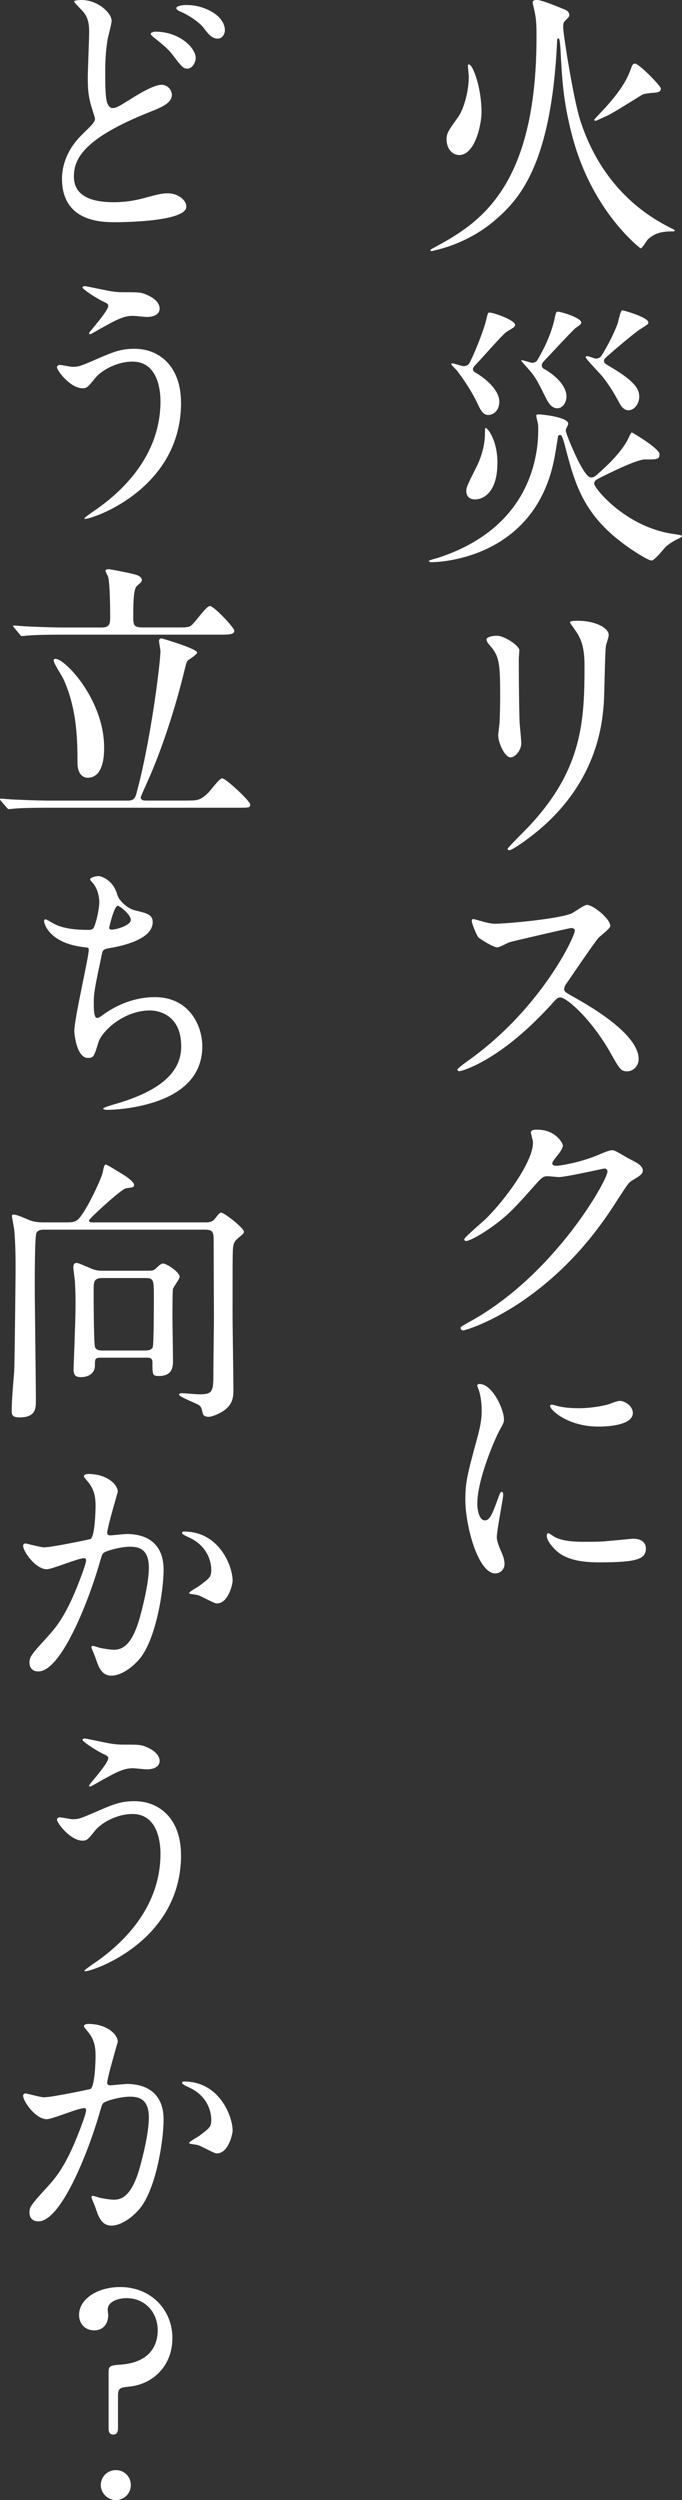
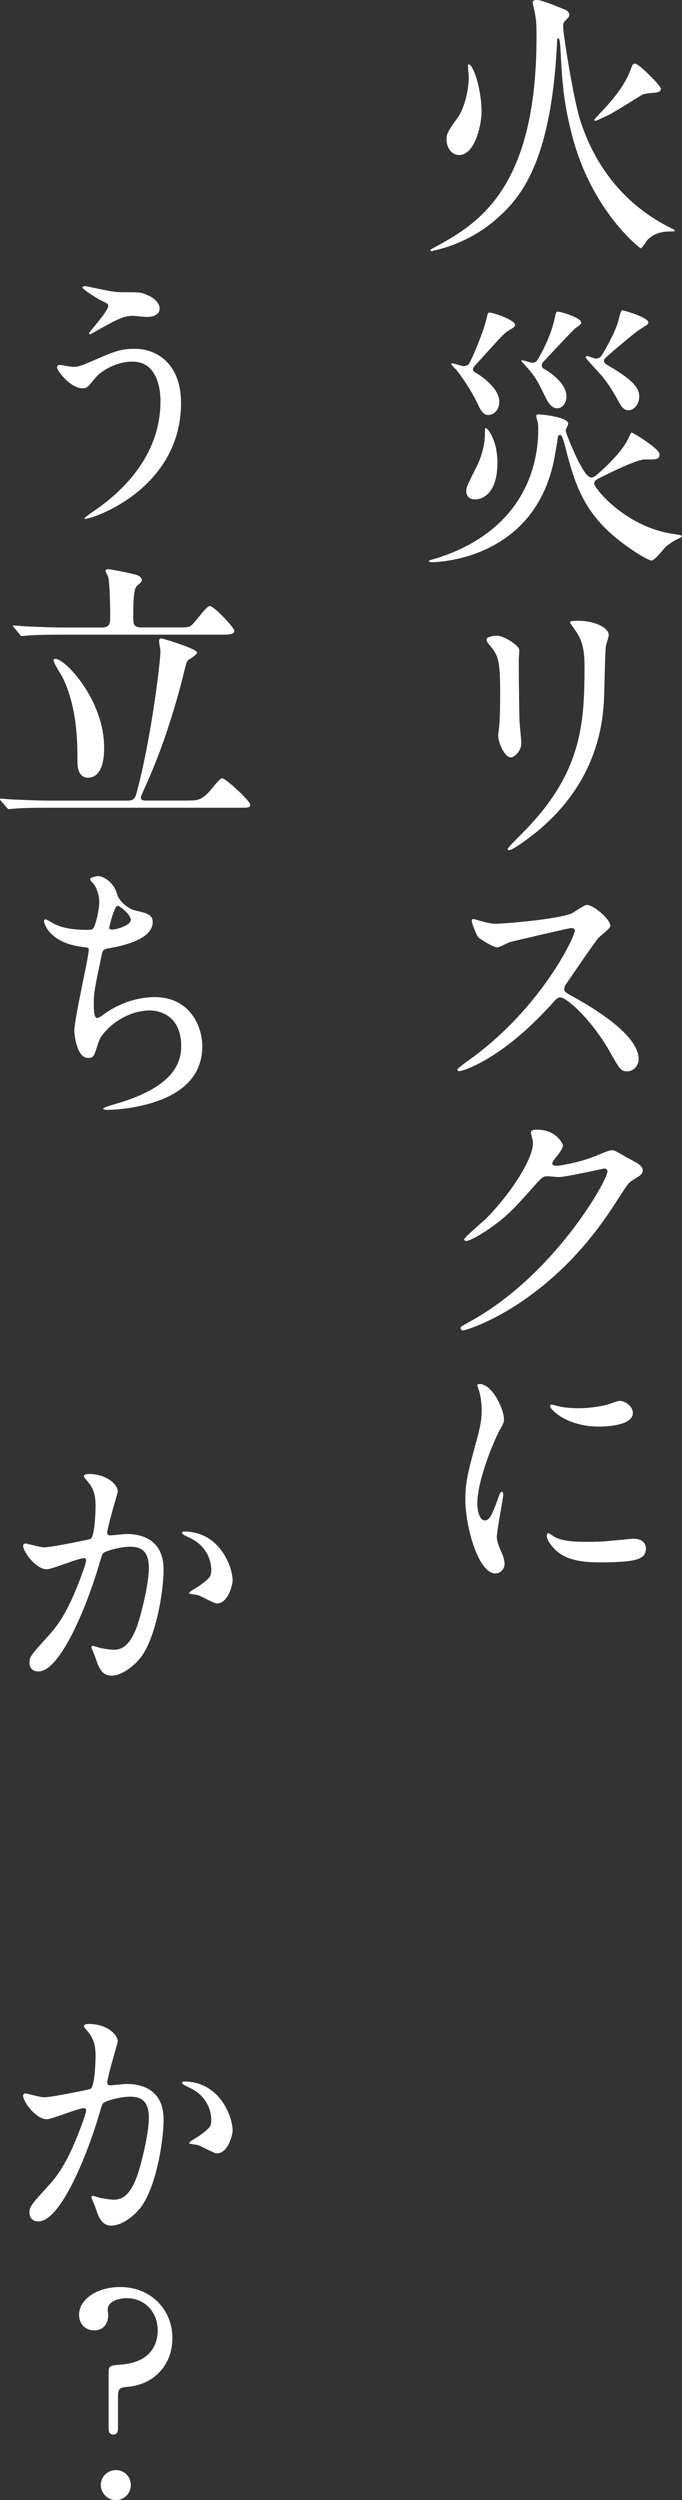
<svg xmlns="http://www.w3.org/2000/svg" id="a" width="127.74" height="468.06" viewBox="0 0 127.74 468.06">
  <rect x="0" y="0" width="127.74" height="468.06" fill="#333333" stroke="none" />
  <defs>
    <style>.b{fill:#fff;}</style>
  </defs>
  <path class="b" d="M108.65,22.46c1.56,4.78,5.51,14.51,17,20.23.62.31.73.36.73.47,0,.16-.21.16-.26.16-1.87,0-3.33.16-4.78,1.51-.26.26-1.04,1.66-1.35,1.66-.05,0-9.31-6.97-12.95-21.58-1.56-6.14-1.77-10.04-2.08-16.07-.05-.36-.1-1.66-.36-1.66s-.26.36-.26.62c-1.04,22.62-6.92,29.17-10.92,32.81-4.21,3.85-8.84,5.56-12.12,6.29-.05.05-.42.1-.47.1-.16,0-.21-.05-.21-.1,0-.16.05-.21.94-.68,8.16-4.42,18.93-11.08,18.93-39.31,0-2.86-.1-3.38-.36-4.78-.05-.26-.36-1.46-.36-1.72,0-.36.52-.42.78-.42.73,0,2.76.78,5.04,1.72.31.1,1.04.42,1.04,1.09,0,.26-.05.36-.78,1.09-.36.36-.36.57-.36,1.3.05,1.61,1.98,13.62,3.17,17.26ZM85.98,29.02c-1.35,0-2.34-1.3-2.34-2.91,0-1.14.31-1.61,2.18-4.21.99-1.4,1.98-4.63,1.98-7.54,0-.36-.16-1.82-.16-2.13,0-.1.05-.16.21-.16.68,0,2.34,4.21,2.34,9,0,2.03-1.14,7.96-4.21,7.96ZM113.8,21.63c-.26.1-2.13.99-2.24.99-.16,0-.26-.1-.26-.21,0-.05,1.66-1.82,1.92-2.08,3.12-3.43,4.21-5.46,4.89-7.28.31-.88.42-1.14.83-1.14.73,0,4.84,4.16,4.84,4.68,0,.68-.73.73-1.35.78-1.4.1-1.92.26-2.13.36-1.14.68-5.3,3.33-6.5,3.9Z" />
  <path class="b" d="M120.82,86.01c-1.46,0-5.93,2.18-8.53,3.48-.68.36-.99.52-.99,1.09,0,.78,5.77,8.01,14.66,9.36.26.05,1.77.21,1.77.42,0,.1-.26.31-.62.47-.94.42-1.92,1.09-2.44,1.56-.36.36-2.03,2.55-2.65,2.55-.47,0-2.96-1.4-5.56-3.38-7.07-5.36-8.74-10.82-10.45-17.37-.62-2.44-.83-2.76-1.09-2.76-.21,0-.42.16-.42.31-.1.88-.62,3.9-.78,4.63-4,18.88-22.62,18.88-22.83,18.88s-.57-.05-.57-.21,1.4-.52,1.61-.57c16.95-5.46,18.88-18.41,18.88-23.92,0-.68,0-1.09-.1-1.46-.16-.68-.26-.99-.26-1.3,0-.21.31-.21.47-.21.47,0,5.51.47,5.51,1.77,0,.21-.47.99-.47,1.2,0,.62,1.66,4.42,2.44,5.93.68,1.25,1.56,2.91,2.34,2.91.36,0,.62-.16.88-.36,2.55-2.18,4.89-4.63,5.98-6.76.16-.31.57-1.3.73-1.3s5.2,3.02,5.2,4.06-.62.99-2.7.99ZM96.17,61.31c-.26.21-1.09.68-1.3.83-.88.62-4.42,4.73-5.3,5.62-.57.62-.99,1.04-.99,1.35s.26.52.42.62c1.87,1.04,4.52,3.28,4.52,5.46,0,1.66-1.09,2.5-2.08,2.5-.94,0-1.4-.88-1.87-1.87-1.35-2.91-3.33-5.62-4.11-6.6-.16-.16-.94-.88-.94-1.09,0-.1.1-.1.21-.1.31,0,1.77.52,2.08.52s.88-.1,1.14-.62c.68-1.25,2.39-5.3,3.07-7.85.36-1.51.36-1.56.68-1.56.78,0,4.89,1.46,4.78,2.34-.05.21-.21.42-.31.47ZM93.16,86.69c0,5.72-2.81,6.81-4.16,6.81-1.46,0-1.66-1.04-1.66-1.56,0-.73.21-1.14,1.98-4.68.94-1.87,1.51-4.26,1.51-5.93,0-.36,0-1.2.1-1.2.26-.16,2.24,2.08,2.24,6.55ZM107.87,61.36c-.47.31-4.94,5.15-5.93,6.19-.36.36-.47.62-.47.83,0,.26.1.52.42.68,1.87,1.04,4.21,3.02,4.21,5.2,0,1.04-.68,2.18-1.72,2.18-1.14,0-1.77-1.25-2.08-1.82-1.46-2.96-1.82-3.64-2.65-4.73-.47-.62-1.46-1.66-2.03-2.34,0-.1.1-.1.21-.1.26,0,1.56.47,1.87.47.36,0,.73-.16.94-.47.73-1.25,2.39-4.16,3.17-7.49.31-1.46.36-1.61.68-1.61.62,0,4.52,1.2,4.37,2.08-.05.31-.31.47-.99.94ZM113.13,67.55c0,.42.21.52.88.94,5.15,2.96,5.72,4.52,5.72,5.77,0,1.46-1.04,2.55-1.98,2.55s-1.46-.83-1.72-1.35c-1.25-2.24-1.77-3.12-3.17-4.94-.47-.57-3.17-3.38-3.17-3.64,0-.16.21-.21.31-.21.26,0,1.35.47,1.61.47.36,0,.78-.16.99-.47.57-.83,2.29-3.85,3.07-6.08.16-.36.52-2.5.88-2.5.21,0,4.89,1.3,4.89,2.29,0,.31-.21.42-1.61,1.3-.78.47-5.56,4.47-6.45,5.36-.1.1-.26.26-.26.52Z" />
  <path class="b" d="M93.16,119.03c1.25,0,4.11,1.82,4.11,2.7,0,.26-.1,1.46-.1,1.72,0,6.03.1,10.71.16,11.96.05.62.31,3.22.31,3.74,0,1.35-1.2,2.65-1.98,2.65-1.14,0-2.34-2.76-2.34-4.11,0-.42.26-2.18.26-2.6.1-2.34.1-4.37.1-5.3,0-5.82-.26-7.02-1.87-8.89-.42-.47-.68-.78-.68-1.2,0-.36.83-.68,2.03-.68ZM107.46,117.57c-.62-.83-.68-.94-.68-1.04,0-.16,0-.31,1.51-.31,3.12,0,5.72,1.3,5.72,2.65,0,.47-.42,1.51-.52,2.08-.21,1.4-.26,9.2-.42,11.02-.31,3.69-1.3,14.82-13,24.13-1.51,1.2-4.11,3.07-4.68,3.07-.21,0-.31-.1-.31-.26,0-.21,3.38-3.54,4-4.21,10.04-10.71,10.4-19.76,10.4-30.16,0-4.06-.94-5.41-2.03-6.97Z" />
  <path class="b" d="M107.04,173.73c-.36,0-11.28,2.55-11.54,2.65-.36.1-1.98.99-2.34.99-.78,0-3.22-1.56-3.54-1.87-.36-.36-1.25-2.65-1.25-3.02,0-.26.05-.42.31-.42.05,0,1.2.31,1.35.36,1.61.47,2.24.52,2.76.52,1.77,0,11.54-.83,14.25-1.92.47-.21,2.39-1.61,2.86-1.61,1.25,0,4.42,2.65,4.42,3.95,0,.47-1.92,1.87-2.24,2.24-1.04,1.25-5.15,7.33-5.98,8.53-.21.26-.42.62-.42,1.04,0,.47.1.57,2.29,1.77,2.34,1.35,11.65,6.6,11.65,11.34,0,1.2-.94,2.29-2.13,2.29s-1.4-.36-3.22-3.59c-3.59-6.29-8.16-10.24-9.31-10.24-.52,0-.68.16-1.82,1.46-1.82,1.92-7.12,7.75-13.88,11.13-1.4.68-2.81,1.2-3.22,1.2-.1,0-.36,0-.36-.31,0-.21,2.08-1.72,2.39-1.92,13.57-9.83,19.76-23.3,19.6-24.13-.1-.42-.52-.42-.62-.42Z" />
  <path class="b" d="M99.45,212.01c0-.52.73-.52,1.14-.52,3.64,0,4.84,2.7,4.84,2.91,0,.62-.52,1.3-1.56,2.6-.26.36-.42.57-.42.83,0,.42.62.42.83.42.52,0,4.37-.57,7.9-2.08.62-.26,1.87-.83,2.44-.83.47,0,.73.16,2.86,1.4.31.16,1.66.88,1.92,1.04.57.36.99.88.99,1.3,0,.73-.36.94-2.08,1.98-.57.36-.78.68-2.6,3.48-2.65,4.16-8.27,12.69-18.62,19.55-5.72,3.74-10.04,4.99-10.35,4.99-.26,0-.47-.21-.47-.47,0-.21.16-.31,1.77-1.2,15.86-8.74,25.74-26.47,25.74-28.08,0-.47-.42-.57-.57-.57-.1,0-7.28,1.61-8.53,1.61-.31,0-1.72-.16-2.03-.16-.99,0-1.09.1-3.28,2.6-3.17,3.54-4.47,4.89-7.07,6.76-2.13,1.56-4.37,2.76-4.99,2.76-.26,0-.36-.16-.36-.31,0-.36,3.48-3.28,4.11-3.9,4.21-4.21,9.15-11.39,8.74-14.51-.05-.26-.36-1.4-.36-1.61Z" />
  <path class="b" d="M90.76,284.65c.88,0,1.35-.83,2.5-4.06.31-.88.47-1.3.73-1.3s.26.52.26.62c0,.57-1.2,6.66-1.2,7.9,0,.88.73,2.44.83,2.7.36.73.62,1.61.62,2.29,0,1.04-.83,1.77-1.72,1.77-3.22,0-5.62-8.84-5.62-13.83,0-3.33.42-4.84,2.18-11.34.88-3.17.88-4.47.88-5.41,0-1.66-.31-3.07-.52-3.69-.05-.16-.31-.78-.31-.94s.21-.26.42-.26c2.39,0,4.58,4.73,4.58,6.6,0,.57,0,.62-.99,2.39-.57,1.09-4,8.74-4,13.42,0,1.56.52,3.12,1.35,3.12ZM120.98,289.85c0,2.03-1.56,2.65-8.84,2.65-5.1,0-7.02-1.3-8.11-2.34-.26-.26-1.61-1.61-1.61-2.6,0-.1,0-.52.26-.52.21,0,1.04.62,1.25.73,1.51.78,3.64.88,5.56.88,1.35,0,3.22,0,4.52-.16.73-.05,4.37-.42,4.58-.42,1.98,0,2.39,1.14,2.39,1.77ZM118.53,264.53c0,2.55-5.77,2.55-6.4,2.55-5.88,0-9.1-3.17-9.1-3.85,0-.1.05-.26.36-.26.16,0,.78.21,1.46.36,1.2.26,2.6.31,3.54.31,2.55,0,4.99-.52,5.72-.78,1.56-.57,1.72-.62,2.24-.57.94.16,2.18,1.04,2.18,2.24Z" />
-   <path class="b" d="M15.55,25.01c1.56-1.51,2.24-2.13,2.24-2.81,0-.16-.42-1.4-.47-1.61-.68-2.08-.88-3.38-.88-6.08,0-1.2.26-7.23.26-8.58,0-2.6-.78-3.38-1.56-4.21-1.09-1.14-1.25-1.3-1.25-1.46C13.88.05,15.08,0,15.24,0,18.36,0,20.91,2.45,20.91,3.9c0,.47-.62,2.81-.73,3.33-.42,2.39-.47,4.94-.47,5.67,0,2.81,0,4.89.31,6.19.05.16.36,1.14,1.04,1.14.73,0,1.04-.21,3.8-1.92.57-.36,3.85-2.44,5.41-2.44,1.14,0,1.92.99,1.92,1.92,0,1.51-2.03,2.34-4,3.12-12.58,4.99-14.35,8.84-14.35,12.17,0,3.69,3.43,4.78,7.44,4.78,2.6,0,4.68-.47,6.29-.94,2.34-.62,2.91-.73,3.9-.73,1.77,0,3.43,1.2,3.43,2.5,0,2.65-10.61,2.91-13.31,2.91-2.44,0-9.98,0-9.98-8.16,0-1.46.36-5.04,3.95-8.42ZM36.66,10.87c0,.68-.57,1.98-1.56,1.98-.78,0-1.14-.42-2.65-2.44-.88-1.14-1.46-1.66-3.48-3.28-.21-.16-.73-.57-.73-.78,0-.26.47-.42.88-.42,4.47,0,7.54,3.02,7.54,4.94ZM42.12,5.67c0,.62-.42,1.56-1.35,1.56-1.09,0-1.77-.88-2.65-2.03-.83-1.09-2.81-2.39-4.42-3.07-.52-.21-.68-.47-.68-.62,0-.21.52-.57,1.98-.57,3.28,0,7.12,1.98,7.12,4.73Z" />
-   <path class="b" d="M33.91,75.4c0,16.17-16.54,21.74-17.94,21.74-.05,0-.16,0-.16-.1,0-.16,2.03-1.56,2.29-1.72,7.07-4.99,11.96-11.8,11.96-20.18,0-1.66-.31-7.44-5.25-7.44-2.96,0-5.82,1.66-6.97,3.07-1.4,1.72-1.56,1.92-2.39,1.92-2.24,0-4.78-3.28-4.78-3.95,0-.26.31-.42.52-.42.36,0,2.03.36,2.39.36,1.2,0,1.56-.16,4.78-1.56,2.91-1.25,4.26-1.82,6.86-1.82,4.47,0,8.68,3.12,8.68,10.09ZM20.96,54.55c.94.16,1.77.16,2.39.16,2.5,0,3.07,0,4.11.47,2.13.88,2.44,2.08,2.44,2.55,0,1.3-1.4,1.61-2.39,1.61-.42,0-2.24-.21-2.6-.21-1.72,0-2.91.62-6.29,2.5-.26.16-1.61.94-1.72.94s-.21-.05-.21-.21c0-.21,3.59-4.11,3.59-5.1,0-.31-.1-.42-1.09-.88-1.56-.78-3.74-2.29-3.74-2.55s.42-.26.52-.26c.16,0,4.21.88,4.99.99Z" />
+   <path class="b" d="M33.91,75.4c0,16.17-16.54,21.74-17.94,21.74-.05,0-.16,0-.16-.1,0-.16,2.03-1.56,2.29-1.72,7.07-4.99,11.96-11.8,11.96-20.18,0-1.66-.31-7.44-5.25-7.44-2.96,0-5.82,1.66-6.97,3.07-1.4,1.72-1.56,1.92-2.39,1.92-2.24,0-4.78-3.28-4.78-3.95,0-.26.31-.42.52-.42.36,0,2.03.36,2.39.36,1.2,0,1.56-.16,4.78-1.56,2.91-1.25,4.26-1.82,6.86-1.82,4.47,0,8.68,3.12,8.68,10.09M20.96,54.55c.94.16,1.77.16,2.39.16,2.5,0,3.07,0,4.11.47,2.13.88,2.44,2.08,2.44,2.55,0,1.3-1.4,1.61-2.39,1.61-.42,0-2.24-.21-2.6-.21-1.72,0-2.91.62-6.29,2.5-.26.16-1.61.94-1.72.94s-.21-.05-.21-.21c0-.21,3.59-4.11,3.59-5.1,0-.31-.1-.42-1.09-.88-1.56-.78-3.74-2.29-3.74-2.55s.42-.26.52-.26c.16,0,4.21.88,4.99.99Z" />
  <path class="b" d="M35.21,149.87c1.66,0,2.34,0,3.85-1.51.42-.42,2.03-2.65,2.55-2.65.68,0,5.25,4.26,5.25,4.89s-.21.62-2.29.62H9.31c-1.14,0-4.73,0-6.55.16-.16,0-.94.1-1.09.1s-.26-.1-.47-.36l-.99-1.14c-.21-.26-.21-.31-.21-.36,0-.1.05-.1.16-.1.36,0,1.98.16,2.29.16,2.39.1,4.73.21,7.12.21h14.35c.88,0,1.35-.26,1.61-1.25,2.7-9.83,4.52-24.6,4.52-26.73,0-.31-.26-1.61-.26-1.87,0-.42.21-.52.47-.52.1,0,6.66,1.92,6.66,2.65,0,.36-1.46,1.25-1.72,1.46-.31.36-.31.57-.78,2.39-.94,3.9-3.33,12.53-6.71,20.12-.1.26-1.35,2.96-1.35,3.12,0,.57.57.62.94.62h7.9ZM33.02,117.47c1.46,0,2.13,0,2.55-.21.78-.31,2.96-3.8,3.74-3.8s4.58,4.06,4.58,4.63c0,.73-1.04.73-2.76.73H11.8c-1.14,0-4.73,0-6.55.16-.16,0-.94.1-1.09.1-.21,0-.31-.1-.47-.31l-.99-1.2c-.21-.26-.26-.26-.26-.36s.1-.1.21-.1c.36,0,1.98.16,2.29.16,2.39.1,4.73.21,7.12.21h7.02c1.46,0,1.56-.78,1.56-1.87,0-1.92-.05-6.08-.36-7.54-.05-.21-.52-.99-.52-1.2,0-.26.36-.31.62-.31.21,0,4.68.83,5.36,1.14.26.1.83.42.83.88,0,.52-.78.88-1.04,1.25-.57.73-.57,3.8-.57,5.46s0,2.18,1.77,2.18h6.29ZM16.38,145.6c-.73,0-1.87-.57-1.87-2.81,0-3.74,0-9.98-2.65-15.7-.26-.57-1.82-2.91-1.82-3.48,0-.21.21-.26.36-.26,1.82,0,9.1,7.7,9.1,16.59,0,1.2,0,5.67-3.12,5.67Z" />
  <path class="b" d="M22,167.6c.26.88,1.72,2.5,3.38,2.86,2.18.52,3.22.78,3.22,2.18,0,2.96-4.78,4.32-8.22,4.89-1.04.16-1.14.42-1.3,1.09-1.35,6.45-1.56,7.33-1.51,9.57,0,.68,0,2.39.62,2.39.31,0,.73-.31,1.09-.57,2.39-1.77,5.82-3.33,9.72-3.33,6.55,0,8.89,5.46,8.89,9.2,0,8.79-9.46,10.87-13.62,11.54-1.98.31-3.8.36-4.16.36-.16,0-.78,0-.78-.26,0-.16,2.03-.78,2.44-.88,10.35-3.02,12.17-7.33,12.17-10.76,0-6.34-4.89-6.71-5.82-6.71-4.94,0-9,3.85-9.67,5.93-.83,2.65-.88,2.96-1.98,2.96-2.13,0-2.55-4.52-2.55-4.99,0-2.44,2.7-13.78,2.7-15.24,0-.42-.1-.42-.99-.52-6.6-.78-7.38-4.58-7.38-4.84,0-.16.1-.36.26-.36.26,0,1.51.83,1.82.94,2.03,1.04,5.3,1.04,6.19,1.04.62,0,.83-.1,1.04-.42.42-.78,1.04-3.48,1.04-4.78,0-1.14-.42-2.65-1.14-3.48-.42-.47-.57-.62-.57-.78,0-.42,1.3-.62,1.56-.62.47,0,2.81.73,3.54,3.59ZM20.44,173.68c0,.31.31.36.52.36.78,0,3.54-.78,3.54-1.82s-2.13-2.65-2.44-2.65c-.68,0-1.61,4-1.61,4.11Z" />
-   <path class="b" d="M12.48,228.85c1.72,0,2.03-.26,2.91-1.51,1.3-1.82,3.54-6.55,3.85-7.85.21-.99.26-1.46.62-1.46.21,0,3.64,2.13,3.85,2.29.26.21,1.4.99,1.4,1.51,0,.42-.16.47-1.46.62-.99.16-6.97,5.77-6.97,5.98,0,.42.31.42.83.42h21.11c.99,0,1.4-.36,1.72-.78.62-.83.83-1.04,1.09-1.04.57,0,4.26,2.86,4.26,3.59,0,.26-.31.52-.42.62-1.3,1.04-1.61,1.3-1.66,2.96-.05,1.51-.05,2.55-.05,12.17,0,1.98.16,11.75.16,13.99,0,1.82-.52,2.96-2.13,3.95-.52.31-1.77.94-2.55.94-.42,0-.94-.16-1.04-.57-.26-1.09-.31-1.3-.73-1.61-.52-.36-3.74-1.56-3.74-1.98,0-.26.47-.26.57-.26.47,0,2.65.21,3.17.21,2.7,0,2.7-.52,2.7-4.47,0-1.46.1-8.37.1-9.93,0-1.98-.05-12.06-.05-14.04,0-1.77,0-2.39-1.61-2.39H8.48c-.62,0-1.35,0-1.66.62s-.31,8.37-.31,9.88c0,3.07.21,18.1.21,21.48,0,1.46,0,3.17-3.07,3.17-1.14,0-1.46-.31-1.46-1.2,0-2.08.31-5.36.47-7.44.1-1.77.26-18.62.26-18.98,0-1.66,0-4.84-.26-7.59-.05-.36-.42-2.18-.42-2.55,0-.1.1-.21.26-.21.62,0,1.51.42,2.91.99.94.42,1.98.47,2.86.47h4.21ZM19.08,254.18c-1.3,0-1.3.16-1.3,1.46,0,1.46-1.2,2.18-2.6,2.18-1.04,0-1.4-.36-1.4-1.46,0-.26.36-9.41.36-11.18,0-.57.05-2.44-.1-5.15,0-.42-.31-2.34-.31-2.76,0-.47.16-.83.62-.83.52,0,2.86,1.2,3.43,1.3.62.16,1.04.16,1.46.16h8.37c.62,0,1.14,0,1.46-.31.78-.73,1.09-1.04,1.46-1.04.68,0,3.12,1.61,3.12,2.5,0,.36-1.14,1.87-1.25,2.24-.1.36-.1,4.58-.1,5.3,0,1.14.1,6.86.1,8.11,0,1.04,0,2.91-2.65,2.91-1.2,0-1.2-.26-1.2-2.55,0-.88-.57-.88-1.04-.88h-8.42ZM27.15,252.83c.42,0,1.2,0,1.46-.62.21-.62.21-8.27.21-9.2,0-3.33,0-3.74-1.56-3.74h-8.16c-1.56,0-1.56.83-1.56,2.24,0,.73,0,10.09.26,10.71.26.62.99.62,1.46.62h7.9Z" />
  <path class="b" d="M4.32,289.38c0-.21.21-.42.47-.42.16,0,2.86.73,3.43.73,1.51,0,8.63-1.51,8.74-1.56.88-.62.94-5.88.94-6.14,0-1.35-.1-2.91-1.3-4.42-.78-.94-.88-1.04-.88-1.2,0-.36.62-.42.83-.42,3.48,0,5.51,1.98,5.51,3.33,0,.1-1.98,6.71-1.98,7.7,0,.31.21.47.57.47.26,0,2.65-.26,3.07-.26,3.9,0,6.92,1.87,6.92,6.66,0,4.11-1.46,13.05-4.47,16.69-1.46,1.72-3.54,3.17-5.3,3.17-1.98,0-2.5-1.92-3.07-3.59-.1-.26-.68-1.61-.68-1.72,0-.16.1-.26.26-.26.21,0,1.14.31,1.3.36,1.04.21,2.08.36,2.65.36,1.51,0,3.43-.73,4.94-6.34.57-2.08,1.61-6.29,1.61-9.05,0-3.64-2.08-3.9-3.59-3.9-1.66,0-4.63.78-4.99,1.25-.21.26-.26.47-.78,2.24-2.08,7.07-7.12,19.86-11.34,19.86-1.14,0-1.66-.73-1.66-1.66,0-1.09.36-1.51,3.48-4.94,1.4-1.56,3.59-3.95,6.4-11.75.21-.52.73-2.08.73-2.44,0-.16-.05-.42-.36-.42-1.14,0-5.98,2.08-7.02,2.08-2.03,0-4.42-3.28-4.42-4.42ZM40.61,300.2c-.52,0-2.91-1.4-3.54-1.56-.26-.1-1.66-.21-1.66-.36,0-.31,1.72-1.2,2.03-1.46,1.92-1.46,2.13-1.61,2.13-3.02,0-.88-.36-4.26-4.21-5.98-.42-.21-1.25-.57-1.25-.78,0-.31.21-.31.36-.31,6.66,0,9.1,6.55,9.1,9.2,0,.62-.78,4.26-2.96,4.26Z" />
-   <path class="b" d="M33.91,347.31c0,16.17-16.54,21.74-17.94,21.74-.05,0-.16,0-.16-.1,0-.16,2.03-1.56,2.29-1.72,7.07-4.99,11.96-11.8,11.96-20.18,0-1.66-.31-7.44-5.25-7.44-2.96,0-5.82,1.66-6.97,3.07-1.4,1.72-1.56,1.92-2.39,1.92-2.24,0-4.78-3.28-4.78-3.95,0-.26.31-.42.52-.42.36,0,2.03.36,2.39.36,1.2,0,1.56-.16,4.78-1.56,2.91-1.25,4.26-1.82,6.86-1.82,4.47,0,8.68,3.12,8.68,10.09ZM20.96,326.46c.94.16,1.77.16,2.39.16,2.5,0,3.07,0,4.11.47,2.13.88,2.44,2.08,2.44,2.55,0,1.3-1.4,1.61-2.39,1.61-.42,0-2.24-.21-2.6-.21-1.72,0-2.91.62-6.29,2.5-.26.16-1.61.94-1.72.94s-.21-.05-.21-.21c0-.21,3.59-4.11,3.59-5.1,0-.31-.1-.42-1.09-.88-1.56-.78-3.74-2.29-3.74-2.55s.42-.26.52-.26c.16,0,4.21.88,4.99.99Z" />
  <path class="b" d="M4.32,392.34c0-.21.21-.42.47-.42.16,0,2.86.73,3.43.73,1.51,0,8.63-1.51,8.74-1.56.88-.62.94-5.88.94-6.14,0-1.35-.1-2.91-1.3-4.42-.78-.94-.88-1.04-.88-1.2,0-.36.62-.42.83-.42,3.48,0,5.51,1.98,5.51,3.33,0,.1-1.98,6.71-1.98,7.7,0,.31.21.47.57.47.26,0,2.65-.26,3.07-.26,3.9,0,6.92,1.87,6.92,6.66,0,4.11-1.46,13.05-4.47,16.69-1.46,1.72-3.54,3.17-5.3,3.17-1.98,0-2.5-1.92-3.07-3.59-.1-.26-.68-1.61-.68-1.72,0-.16.1-.26.26-.26.21,0,1.14.31,1.3.36,1.04.21,2.08.36,2.65.36,1.51,0,3.43-.73,4.94-6.34.57-2.08,1.61-6.29,1.61-9.05,0-3.64-2.08-3.9-3.59-3.9-1.66,0-4.63.78-4.99,1.25-.21.26-.26.47-.78,2.24-2.08,7.07-7.12,19.86-11.34,19.86-1.14,0-1.66-.73-1.66-1.66,0-1.09.36-1.51,3.48-4.94,1.4-1.56,3.59-3.95,6.4-11.75.21-.52.73-2.08.73-2.44,0-.16-.05-.42-.36-.42-1.14,0-5.98,2.08-7.02,2.08-2.03,0-4.42-3.28-4.42-4.42ZM40.61,403.16c-.52,0-2.91-1.4-3.54-1.56-.26-.1-1.66-.21-1.66-.36,0-.31,1.72-1.2,2.03-1.46,1.92-1.46,2.13-1.61,2.13-3.02,0-.88-.36-4.26-4.21-5.98-.42-.21-1.25-.57-1.25-.78,0-.31.21-.31.36-.31,6.66,0,9.1,6.55,9.1,9.2,0,.62-.78,4.26-2.96,4.26Z" />
  <path class="b" d="M23.71,430.25c-1.56,0-3.54.62-3.54,2.18,0,.26.1.73.1.99,0,1.61-.94,2.86-2.6,2.86-1.77,0-2.86-1.25-2.86-2.91,0-2.91,3.38-5.2,7.7-5.2,5.82,0,9.78,4.32,9.78,9.52s-3.54,8.58-7.9,9.1c-2.03.21-2.29.26-2.29,1.98v5.82c0,.31,0,1.2-.88,1.2s-.88-.83-.88-1.2v-10.56c0-1.14.42-1.2,2.44-1.35,5.56-.47,6.76-3.9,6.76-6.4,0-3.38-2.39-6.03-5.82-6.03ZM18.88,465.25c0-1.56,1.25-2.81,2.81-2.81s2.81,1.2,2.81,2.81-1.3,2.81-2.81,2.81-2.81-1.3-2.81-2.81Z" />
</svg>